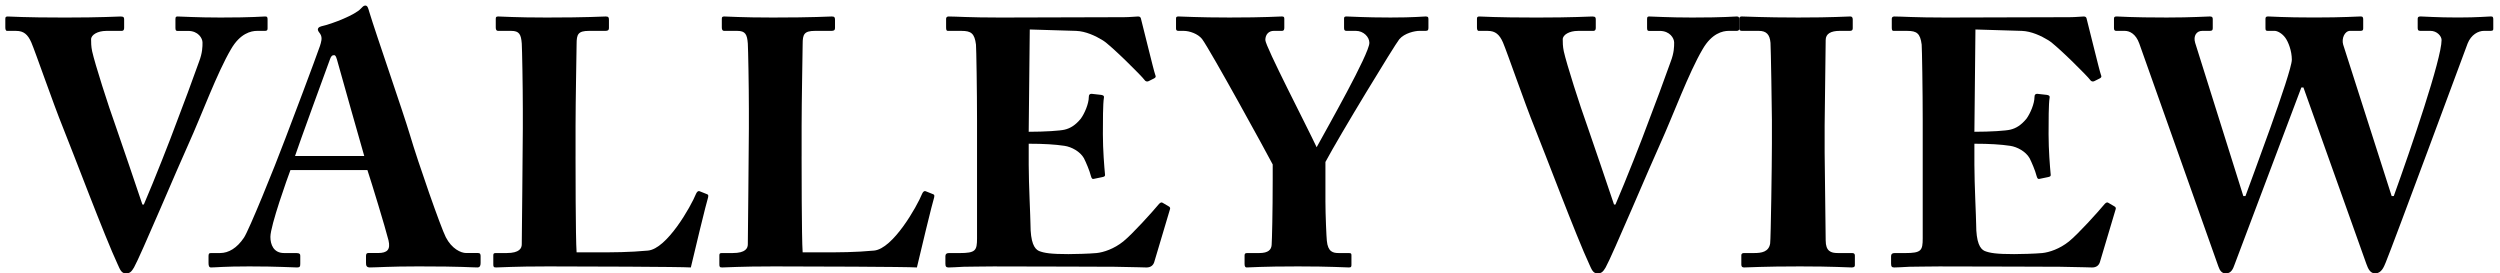
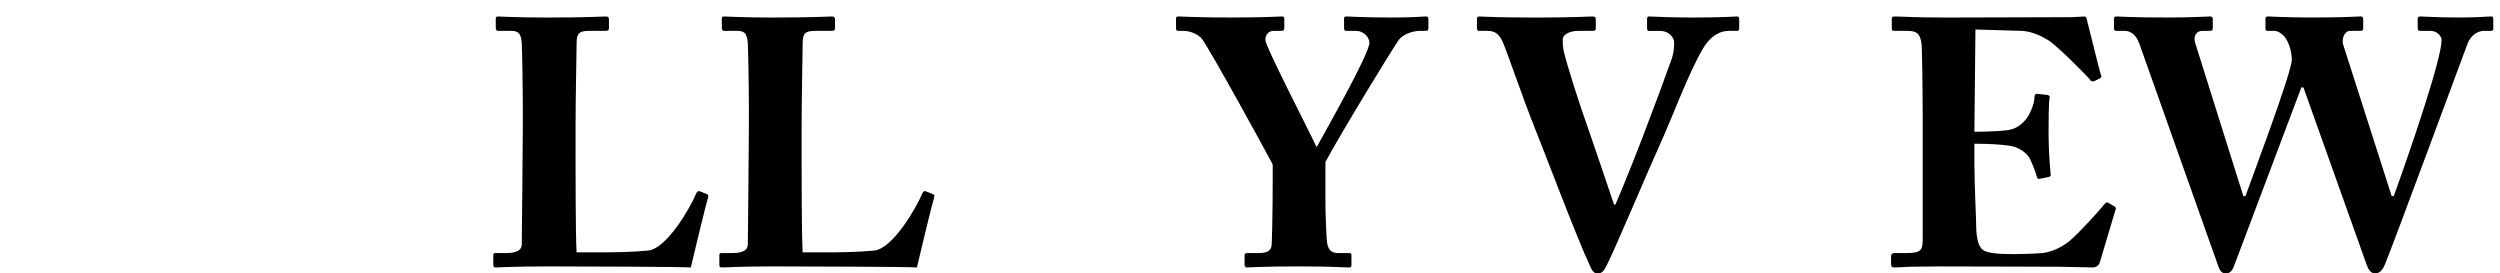
<svg xmlns="http://www.w3.org/2000/svg" width="256px" height="28px" viewBox="0 0 256 28" version="1.1">
  <title>ValleyView_Logo</title>
  <desc>Created with Sketch.</desc>
  <g id="Page-1" stroke="none" stroke-width="1" fill="none" fill-rule="evenodd">
    <g id="ValleyView_Logo" fill="#000000">
-       <path d="M17.968,1.939 C17.968,1.759 18.004,1.687 18.184,1.687 C18.508,1.687 20.164,1.795 22.576,1.795 C25.924,1.795 26.824,1.687 27.147,1.687 C27.363,1.687 27.399,1.759 27.399,2.011 L27.399,2.91 C27.399,3.055 27.363,3.162 27.147,3.162 L26.32,3.162 C25.708,3.162 24.591,3.414 23.656,5.034 C22.217,7.482 20.669,11.729 19.301,14.753 C18.401,16.697 14.333,26.344 13.722,27.388 C13.469,27.82 13.288,28 12.892,28 C12.424,28 12.28,27.568 12.064,27.101 C10.732,24.257 7.457,15.546 6.449,13.063 C5.441,10.58 3.641,5.36 3.21,4.352 C2.85,3.524 2.418,3.164 1.662,3.164 L0.726,3.164 C0.581,3.164 0.545,2.984 0.545,2.805 L0.545,1.941 C0.545,1.761 0.581,1.689 0.797,1.689 C1.157,1.689 2.345,1.797 6.664,1.797 C10.408,1.797 12.027,1.689 12.352,1.689 C12.677,1.689 12.712,1.797 12.712,2.013 L12.712,2.841 C12.712,3.021 12.676,3.164 12.424,3.164 L10.876,3.164 C10.012,3.164 9.328,3.56 9.328,4.028 C9.328,4.316 9.328,4.748 9.435,5.252 C9.723,6.548 11.091,10.832 11.847,12.919 C12.315,14.251 14.115,19.542 14.582,20.946 L14.727,20.946 C15.771,18.534 17.535,14.035 18.002,12.739 C18.686,10.975 19.802,7.952 20.378,6.332 C20.737,5.396 20.737,4.784 20.737,4.353 C20.737,3.922 20.305,3.165 19.261,3.165 L18.145,3.165 C18.001,3.165 17.965,3.058 17.965,2.842 L17.965,1.939 L17.968,1.939 Z" id="Path" />
-       <path d="M29.741,17.417 C29.453,18.173 27.689,23.105 27.689,24.256 C27.689,25.048 28.013,25.912 29.092,25.912 L30.352,25.912 C30.712,25.912 30.748,26.056 30.748,26.2 L30.748,26.991 C30.748,27.28 30.712,27.387 30.424,27.387 C29.956,27.387 28.481,27.28 25.528,27.28 C22.901,27.28 22.109,27.387 21.605,27.387 C21.388,27.387 21.353,27.171 21.353,26.919 L21.353,26.234 C21.353,26.019 21.388,25.911 21.605,25.911 L22.541,25.911 C23.405,25.911 24.269,25.407 24.988,24.327 C25.492,23.571 28.048,17.307 29.236,14.14 C29.524,13.419 32.439,5.681 32.763,4.708 C32.871,4.349 33.051,3.881 32.799,3.484 C32.691,3.34 32.547,3.16 32.547,3.016 C32.547,2.908 32.619,2.764 32.906,2.692 C34.058,2.44 36.398,1.504 36.938,0.892 C37.118,0.712 37.226,0.569 37.406,0.569 C37.622,0.569 37.694,0.785 37.802,1.18 C38.487,3.448 41.294,11.511 41.978,13.815 C42.806,16.623 45.146,23.318 45.65,24.29 C46.261,25.478 47.198,25.91 47.738,25.91 L48.962,25.91 C49.178,25.91 49.214,26.054 49.214,26.233 L49.214,26.918 C49.214,27.134 49.178,27.386 48.89,27.386 C48.206,27.386 47.451,27.279 42.843,27.279 C39.855,27.279 38.595,27.386 37.875,27.386 C37.515,27.386 37.479,27.17 37.479,26.918 L37.479,26.233 C37.479,26.053 37.514,25.91 37.695,25.91 L38.703,25.91 C39.675,25.91 39.999,25.55 39.783,24.614 C39.459,23.318 38.054,18.711 37.623,17.415 L29.741,17.415 L29.741,17.417 Z M37.3,15.977 C36.977,14.898 34.853,7.338 34.601,6.439 C34.456,5.899 34.385,5.647 34.205,5.647 C33.989,5.647 33.882,5.791 33.773,6.115 C33.593,6.583 30.498,15.078 30.21,15.977 L37.3,15.977 Z" id="Shape" fill-rule="nonzero" />
      <path d="M58.935,16.013 C58.935,16.625 58.935,24.401 59.043,25.84 L61.095,25.84 C62.786,25.84 64.407,25.84 66.35,25.66 C68.294,25.479 70.742,21.16 71.282,19.828 C71.39,19.612 71.498,19.505 71.714,19.612 L72.435,19.9 C72.542,19.972 72.542,20.008 72.506,20.224 C72.399,20.476 70.958,26.415 70.742,27.387 C69.806,27.315 59.439,27.28 56.129,27.28 C52.566,27.28 51.27,27.387 50.801,27.387 C50.549,27.387 50.514,27.315 50.514,27.063 L50.514,26.164 C50.514,25.983 50.549,25.912 50.766,25.912 L51.881,25.912 C53.213,25.912 53.429,25.408 53.429,25.012 C53.429,24.328 53.537,15.366 53.537,13.169 L53.537,11.153 C53.537,8.849 53.465,5.034 53.429,4.458 C53.357,3.522 53.177,3.162 52.349,3.162 L51.018,3.162 C50.801,3.162 50.766,2.982 50.766,2.803 L50.766,1.939 C50.766,1.759 50.801,1.687 51.018,1.687 C51.414,1.687 52.709,1.795 55.985,1.795 C60.196,1.795 61.709,1.687 62.032,1.687 C62.32,1.687 62.356,1.795 62.356,2.047 L62.356,2.875 C62.356,3.055 62.284,3.162 61.996,3.162 L60.305,3.162 C59.189,3.162 59.045,3.522 59.045,4.494 C59.045,4.962 58.937,10.397 58.937,12.917 L58.937,16.013 L58.935,16.013 Z" id="Path" />
      <path d="M82.084,16.013 C82.084,16.625 82.084,24.401 82.191,25.84 L84.243,25.84 C85.935,25.84 87.555,25.84 89.499,25.66 C91.442,25.479 93.891,21.16 94.431,19.828 C94.538,19.612 94.647,19.505 94.863,19.612 L95.583,19.9 C95.691,19.972 95.691,20.008 95.655,20.224 C95.547,20.476 94.107,26.415 93.891,27.387 C92.954,27.315 82.588,27.28 79.277,27.28 C75.714,27.28 74.418,27.387 73.95,27.387 C73.698,27.387 73.662,27.315 73.662,27.063 L73.662,26.164 C73.662,25.983 73.698,25.912 73.914,25.912 L75.029,25.912 C76.361,25.912 76.577,25.408 76.577,25.012 C76.577,24.328 76.685,15.366 76.685,13.169 L76.685,11.153 C76.685,8.849 76.613,5.034 76.577,4.458 C76.506,3.522 76.325,3.162 75.498,3.162 L74.166,3.162 C73.95,3.162 73.914,2.982 73.914,2.803 L73.914,1.939 C73.914,1.759 73.95,1.687 74.166,1.687 C74.562,1.687 75.857,1.795 79.133,1.795 C83.345,1.795 84.857,1.687 85.181,1.687 C85.469,1.687 85.505,1.795 85.505,2.047 L85.505,2.875 C85.505,3.055 85.433,3.162 85.145,3.162 L83.454,3.162 C82.338,3.162 82.193,3.522 82.193,4.494 C82.193,4.962 82.086,10.397 82.086,12.917 L82.086,16.013 L82.084,16.013 Z" id="Path" />
-       <path d="M105.339,13.494 C106.995,13.494 108.579,13.387 109.011,13.278 C109.623,13.134 110.127,12.81 110.667,12.162 C111.063,11.622 111.494,10.614 111.494,9.931 C111.494,9.679 111.602,9.607 111.782,9.607 L112.755,9.715 C112.935,9.751 113.078,9.787 113.042,10.003 C112.935,10.614 112.935,12.486 112.935,13.746 C112.935,15.366 113.079,17.094 113.151,17.85 C113.187,18.066 113.043,18.102 112.863,18.138 L111.999,18.318 C111.855,18.354 111.783,18.282 111.712,18.03 C111.567,17.455 111.208,16.627 110.991,16.195 C110.595,15.51 109.731,15.043 109.012,14.934 C108.04,14.79 106.924,14.718 105.34,14.718 L105.34,16.878 C105.34,18.821 105.521,22.314 105.521,22.961 C105.521,24.833 105.917,25.481 106.384,25.697 C106.924,25.913 107.609,26.021 109.408,26.021 C110.019,26.021 111.531,25.984 112.287,25.913 C113.008,25.841 114.087,25.48 115.023,24.725 C115.959,23.969 117.974,21.738 118.694,20.873 C118.839,20.729 118.946,20.693 119.054,20.766 L119.665,21.125 C119.81,21.197 119.846,21.306 119.81,21.413 L118.19,26.849 C118.083,27.173 117.831,27.389 117.398,27.389 C117.218,27.389 116.426,27.353 114.123,27.317 C111.783,27.317 107.968,27.282 101.741,27.282 C100.409,27.282 99.401,27.317 98.68,27.317 C97.924,27.353 97.456,27.389 97.133,27.389 C96.881,27.389 96.809,27.282 96.809,26.993 L96.809,26.237 C96.809,26.022 96.916,25.914 97.168,25.914 L98.248,25.914 C99.904,25.914 100.048,25.662 100.048,24.402 L100.048,12.342 C100.048,9.354 99.976,4.927 99.941,4.567 C99.796,3.415 99.437,3.163 98.464,3.163 L97.061,3.163 C96.916,3.163 96.881,3.056 96.881,2.804 L96.881,1.94 C96.881,1.833 96.916,1.688 97.133,1.688 C97.924,1.688 99.185,1.796 102.46,1.796 L115.094,1.76 C115.67,1.76 116.354,1.688 116.534,1.688 C116.714,1.688 116.786,1.76 116.822,1.869 C116.966,2.373 118.153,7.304 118.298,7.664 C118.37,7.844 118.37,7.916 118.19,8.023 L117.615,8.311 C117.47,8.383 117.291,8.347 117.182,8.167 C117.002,7.879 113.763,4.64 112.935,4.136 C112.179,3.668 111.171,3.199 110.199,3.163 L105.448,3.019 L105.339,13.494 Z" id="Path" />
      <path d="M135.723,20.584 C135.723,21.988 135.83,24.328 135.868,24.652 C135.975,25.803 136.514,25.912 137.091,25.912 L138.136,25.912 C138.388,25.912 138.388,26.02 138.388,26.164 L138.388,27.063 C138.388,27.28 138.388,27.387 138.136,27.387 C137.704,27.387 136.3,27.28 132.917,27.28 C129.173,27.28 128.056,27.387 127.66,27.387 C127.516,27.387 127.444,27.28 127.444,27.028 L127.444,26.164 C127.444,26.02 127.48,25.912 127.696,25.912 L128.956,25.912 C129.892,25.912 130.181,25.552 130.216,25.084 C130.253,24.58 130.325,21.736 130.325,18.389 L130.325,16.841 C129.749,15.725 123.988,5.214 123.089,3.99 C122.657,3.45 121.793,3.162 121.217,3.162 L120.677,3.162 C120.461,3.162 120.425,3.055 120.425,2.91 L120.425,1.902 C120.425,1.758 120.461,1.686 120.677,1.686 C121.001,1.686 122.693,1.794 125.897,1.794 C129.605,1.794 130.9,1.686 131.261,1.686 C131.476,1.686 131.513,1.758 131.513,1.938 L131.513,2.838 C131.513,3.018 131.476,3.161 131.261,3.161 L130.433,3.161 C129.929,3.161 129.57,3.521 129.57,4.098 C129.57,4.745 133.853,12.989 134.824,15.077 C135.904,13.098 140.224,5.502 140.224,4.387 C140.224,3.775 139.611,3.162 138.855,3.162 L137.884,3.162 C137.667,3.162 137.632,3.055 137.632,2.839 L137.632,1.902 C137.632,1.758 137.667,1.686 137.884,1.686 C138.243,1.686 139.72,1.794 142.384,1.794 C144.866,1.794 145.659,1.686 145.982,1.686 C146.234,1.686 146.271,1.758 146.271,1.974 L146.271,2.838 C146.271,3.054 146.234,3.161 145.982,3.161 L145.336,3.161 C144.904,3.161 143.824,3.378 143.283,4.025 C142.816,4.601 137.201,13.816 135.724,16.587 L135.724,20.584 L135.723,20.584 Z" id="Path" />
      <path d="M168.663,1.939 C168.663,1.759 168.698,1.687 168.878,1.687 C169.202,1.687 170.858,1.795 173.271,1.795 C176.619,1.795 177.517,1.687 177.841,1.687 C178.058,1.687 178.093,1.759 178.093,2.011 L178.093,2.91 C178.093,3.055 178.058,3.162 177.841,3.162 L177.013,3.162 C176.402,3.162 175.286,3.414 174.351,5.034 C172.91,7.482 171.363,11.729 169.996,14.753 C169.096,16.697 165.027,26.344 164.416,27.388 C164.163,27.82 163.983,28 163.587,28 C163.12,28 162.976,27.568 162.759,27.101 C161.427,24.257 158.152,15.546 157.144,13.063 C156.136,10.58 154.337,5.36 153.906,4.352 C153.545,3.524 153.113,3.164 152.357,3.164 L151.421,3.164 C151.276,3.164 151.241,2.984 151.241,2.805 L151.241,1.941 C151.241,1.761 151.276,1.689 151.493,1.689 C151.852,1.689 153.04,1.797 157.36,1.797 C161.102,1.797 162.723,1.689 163.048,1.689 C163.373,1.689 163.407,1.797 163.407,2.013 L163.407,2.841 C163.407,3.021 163.372,3.164 163.12,3.164 L161.571,3.164 C160.708,3.164 160.024,3.56 160.024,4.028 C160.024,4.316 160.024,4.748 160.131,5.252 C160.418,6.548 161.787,10.832 162.543,12.919 C163.01,14.251 164.811,19.542 165.277,20.946 L165.422,20.946 C166.465,18.534 168.231,14.035 168.697,12.739 C169.381,10.975 170.498,7.952 171.072,6.332 C171.433,5.396 171.433,4.784 171.433,4.353 C171.433,3.922 171.001,3.165 169.956,3.165 L168.841,3.165 C168.696,3.165 168.661,3.058 168.661,2.842 L168.661,1.939 L168.663,1.939 Z" id="Path" />
-       <path d="M181.442,12.198 C181.442,11.335 181.335,4.855 181.299,4.387 C181.227,3.523 180.867,3.162 180.11,3.162 L178.383,3.162 C178.203,3.162 178.094,3.091 178.094,2.946 L178.094,1.902 C178.094,1.758 178.203,1.686 178.346,1.686 C178.78,1.686 180.616,1.794 184.143,1.794 C187.813,1.794 188.965,1.686 189.469,1.686 C189.649,1.686 189.721,1.794 189.721,2.01 L189.721,2.909 C189.721,3.09 189.614,3.161 189.434,3.161 L188.389,3.161 C187.491,3.161 186.95,3.449 186.95,4.098 C186.95,4.457 186.843,12.412 186.843,12.845 L186.843,15.616 C186.843,15.975 186.95,24.291 186.95,24.615 C186.95,25.73 187.491,25.911 188.175,25.911 L189.65,25.911 C189.832,25.911 189.939,25.982 189.939,26.163 L189.939,27.171 C189.939,27.315 189.832,27.387 189.615,27.387 C189.183,27.387 187.744,27.28 184.324,27.28 C180.545,27.28 178.996,27.387 178.599,27.387 C178.419,27.387 178.312,27.315 178.312,27.099 L178.312,26.127 C178.312,25.982 178.419,25.911 178.599,25.911 L179.644,25.911 C180.365,25.911 181.121,25.803 181.263,24.938 C181.335,24.399 181.443,16.624 181.443,14.715 L181.443,12.198 L181.442,12.198 Z" id="Path" />
      <path d="M202.178,13.494 C203.834,13.494 205.418,13.387 205.85,13.278 C206.461,13.134 206.965,12.81 207.506,12.162 C207.901,11.622 208.332,10.614 208.332,9.931 C208.332,9.679 208.441,9.607 208.621,9.607 L209.592,9.715 C209.774,9.751 209.916,9.787 209.881,10.003 C209.774,10.614 209.774,12.486 209.774,13.746 C209.774,15.366 209.917,17.094 209.989,17.85 C210.026,18.066 209.882,18.102 209.702,18.138 L208.837,18.318 C208.694,18.354 208.622,18.282 208.55,18.03 C208.405,17.455 208.046,16.627 207.829,16.195 C207.434,15.51 206.569,15.043 205.85,14.934 C204.877,14.79 203.762,14.718 202.178,14.718 L202.178,16.878 C202.178,18.821 202.358,22.314 202.358,22.961 C202.358,24.833 202.754,25.481 203.221,25.697 C203.762,25.913 204.446,26.021 206.246,26.021 C206.857,26.021 208.369,25.984 209.125,25.913 C209.846,25.841 210.924,25.48 211.861,24.725 C212.797,23.969 214.812,21.738 215.531,20.873 C215.676,20.729 215.783,20.693 215.892,20.766 L216.503,21.125 C216.648,21.197 216.683,21.306 216.648,21.413 L215.027,26.849 C214.92,27.173 214.668,27.389 214.236,27.389 C214.056,27.389 213.263,27.353 210.961,27.317 C208.621,27.317 204.805,27.282 198.578,27.282 C197.246,27.282 196.238,27.317 195.517,27.317 C194.761,27.353 194.294,27.389 193.97,27.389 C193.718,27.389 193.646,27.282 193.646,26.993 L193.646,26.237 C193.646,26.022 193.753,25.914 194.005,25.914 L195.085,25.914 C196.741,25.914 196.886,25.662 196.886,24.402 L196.886,12.342 C196.886,9.354 196.814,4.927 196.779,4.567 C196.634,3.415 196.275,3.163 195.302,3.163 L193.898,3.163 C193.753,3.163 193.718,3.056 193.718,2.804 L193.718,1.94 C193.718,1.833 193.753,1.688 193.97,1.688 C194.761,1.688 196.023,1.796 199.298,1.796 L211.931,1.76 C212.507,1.76 213.191,1.688 213.372,1.688 C213.552,1.688 213.624,1.76 213.659,1.869 C213.804,2.373 214.991,7.304 215.136,7.664 C215.208,7.844 215.208,7.916 215.027,8.023 L214.453,8.311 C214.308,8.383 214.129,8.347 214.019,8.167 C213.839,7.879 210.601,4.64 209.773,4.136 C209.017,3.668 208.009,3.199 207.037,3.163 L202.285,3.019 L202.178,13.494 Z" id="Path" />
      <path d="M235.872,8.958 L235.657,8.958 C235.261,10.002 228.962,26.739 228.817,27.1 C228.674,27.496 228.493,27.999 227.919,27.999 C227.523,27.999 227.306,27.712 227.161,27.28 L219.063,4.458 C218.704,3.45 218.055,3.162 217.586,3.162 L216.686,3.162 C216.506,3.162 216.471,3.018 216.471,2.875 L216.471,1.938 C216.471,1.758 216.506,1.686 216.758,1.686 C217.047,1.686 218.162,1.794 221.869,1.794 C224.461,1.794 225.937,1.686 226.297,1.686 C226.549,1.686 226.586,1.794 226.586,1.974 L226.586,2.874 C226.586,3.054 226.549,3.161 226.297,3.161 L225.506,3.161 C224.93,3.161 224.57,3.666 224.785,4.386 L229.717,20.079 L229.934,20.079 C230.366,18.855 234.684,7.409 234.684,6.113 C234.684,5.213 234.325,4.277 234,3.845 C233.676,3.412 233.209,3.16 232.92,3.16 L232.201,3.16 C232.021,3.16 231.984,3.089 231.984,2.873 L231.984,1.936 C231.984,1.792 232.021,1.684 232.236,1.684 C232.56,1.684 233.82,1.792 236.988,1.792 C240.011,1.792 241.379,1.684 241.74,1.684 C241.955,1.684 241.992,1.792 241.992,2.008 L241.992,2.907 C241.992,3.052 241.955,3.159 241.74,3.159 L240.66,3.159 C240.084,3.159 239.76,3.951 239.939,4.563 L244.906,20.077 L245.123,20.077 C246.887,15.182 250.018,6.039 250.018,4.096 C250.018,3.7 249.551,3.159 248.868,3.159 L247.823,3.159 C247.608,3.159 247.571,3.052 247.571,2.836 L247.571,1.936 C247.571,1.792 247.608,1.684 247.86,1.684 C248.219,1.684 249.479,1.792 251.712,1.792 C253.728,1.792 254.771,1.684 255.06,1.684 C255.275,1.684 255.312,1.756 255.312,2.008 L255.312,2.907 C255.312,3.052 255.312,3.159 255.06,3.159 L254.374,3.159 C253.763,3.159 253.042,3.555 252.683,4.455 C252.251,5.607 245.017,25.153 244.296,26.881 C244.116,27.313 243.864,27.996 243.216,27.996 C242.712,27.996 242.497,27.529 242.316,27.025 L235.872,8.958 Z" id="Path" />
    </g>
  </g>
</svg>